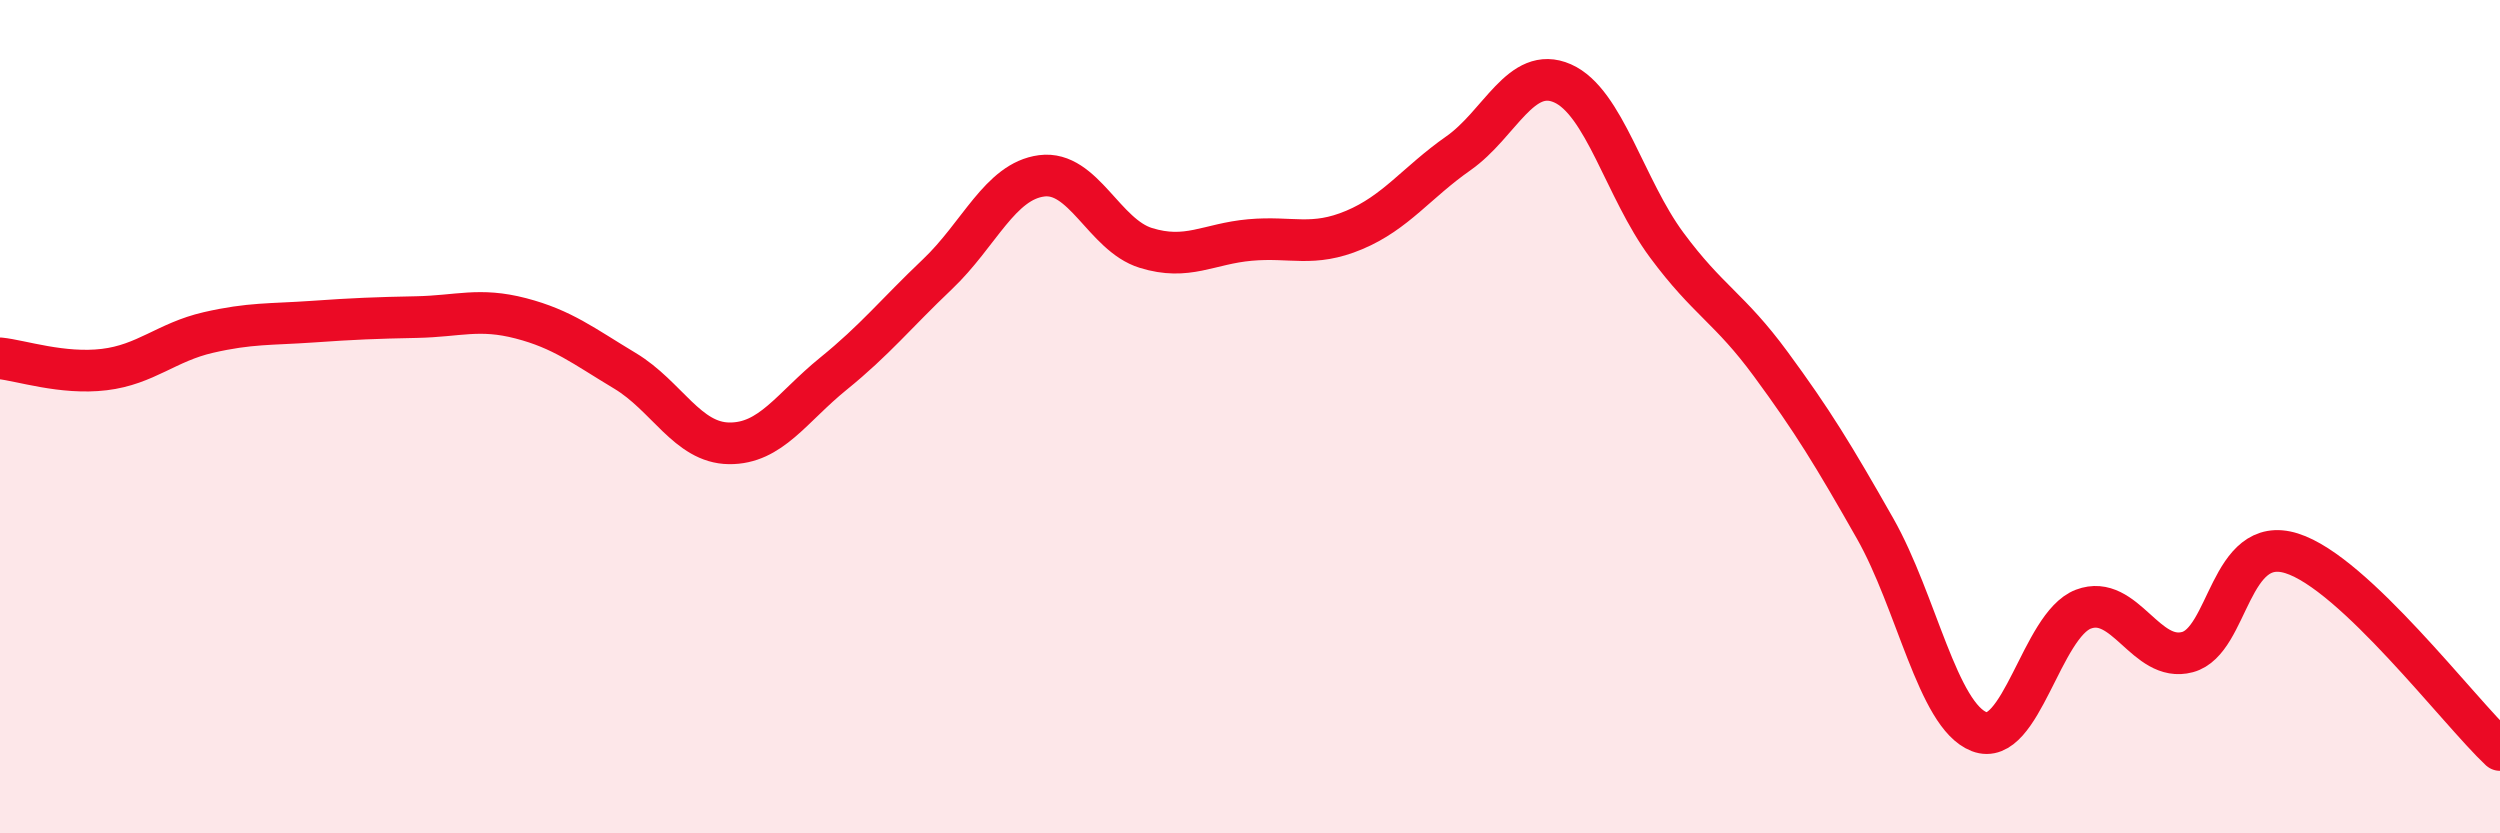
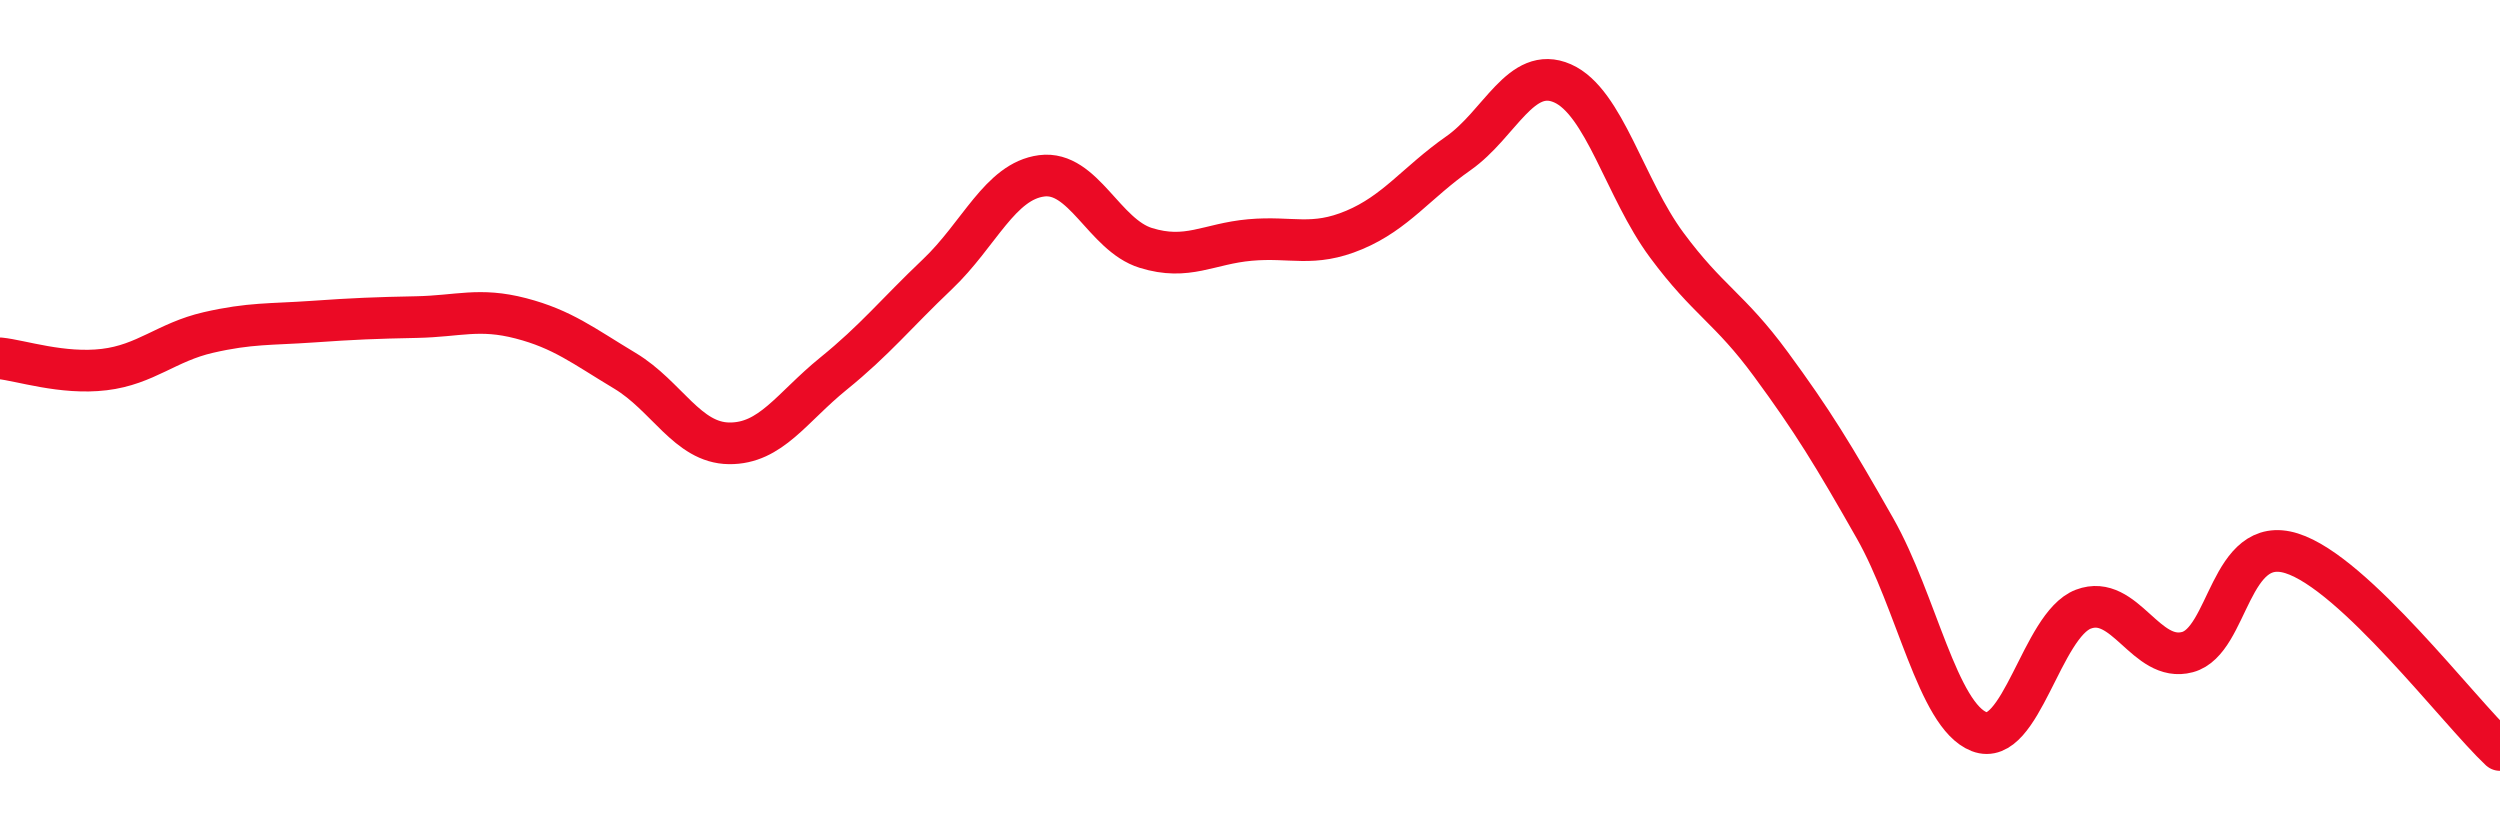
<svg xmlns="http://www.w3.org/2000/svg" width="60" height="20" viewBox="0 0 60 20">
-   <path d="M 0,8.6 C 0.5,8.65 1.5,8.99 2.5,8.87 C 3.5,8.75 4,8.21 5,7.98 C 6,7.75 6.5,7.79 7.5,7.72 C 8.5,7.65 9,7.63 10,7.61 C 11,7.59 11.5,7.38 12.5,7.64 C 13.5,7.9 14,8.3 15,8.9 C 16,9.5 16.5,10.63 17.5,10.64 C 18.5,10.65 19,9.78 20,8.97 C 21,8.16 21.5,7.53 22.5,6.58 C 23.5,5.63 24,4.35 25,4.22 C 26,4.09 26.5,5.64 27.5,5.95 C 28.5,6.26 29,5.85 30,5.76 C 31,5.67 31.5,5.94 32.5,5.52 C 33.5,5.1 34,4.38 35,3.68 C 36,2.98 36.5,1.56 37.5,2 C 38.5,2.44 39,4.53 40,5.88 C 41,7.23 41.5,7.38 42.5,8.74 C 43.5,10.1 44,10.92 45,12.68 C 46,14.44 46.5,17.17 47.5,17.56 C 48.5,17.95 49,15 50,14.62 C 51,14.24 51.5,15.92 52.5,15.65 C 53.5,15.38 53.5,12.81 55,13.28 C 56.5,13.75 59,17.06 60,18L60 20L0 20Z" fill="#EB0A25" opacity="0.1" stroke-linecap="round" stroke-linejoin="round" />
  <path d="M 0,8.6 C 0.5,8.65 1.5,8.99 2.5,8.87 C 3.5,8.75 4,8.21 5,7.98 C 6,7.75 6.5,7.79 7.5,7.72 C 8.5,7.65 9,7.63 10,7.61 C 11,7.59 11.5,7.38 12.5,7.64 C 13.5,7.9 14,8.3 15,8.9 C 16,9.5 16.5,10.63 17.5,10.64 C 18.5,10.65 19,9.78 20,8.97 C 21,8.16 21.5,7.53 22.5,6.58 C 23.5,5.63 24,4.35 25,4.22 C 26,4.09 26.5,5.64 27.5,5.95 C 28.5,6.26 29,5.85 30,5.76 C 31,5.67 31.5,5.94 32.5,5.52 C 33.5,5.1 34,4.38 35,3.68 C 36,2.98 36.5,1.56 37.5,2 C 38.5,2.44 39,4.53 40,5.88 C 41,7.23 41.5,7.38 42.5,8.74 C 43.5,10.1 44,10.92 45,12.68 C 46,14.44 46.5,17.17 47.5,17.56 C 48.5,17.95 49,15 50,14.62 C 51,14.24 51.5,15.92 52.5,15.65 C 53.5,15.38 53.5,12.81 55,13.28 C 56.5,13.75 59,17.06 60,18" stroke="#EB0A25" stroke-width="1" fill="none" stroke-linecap="round" stroke-linejoin="round" />
</svg>